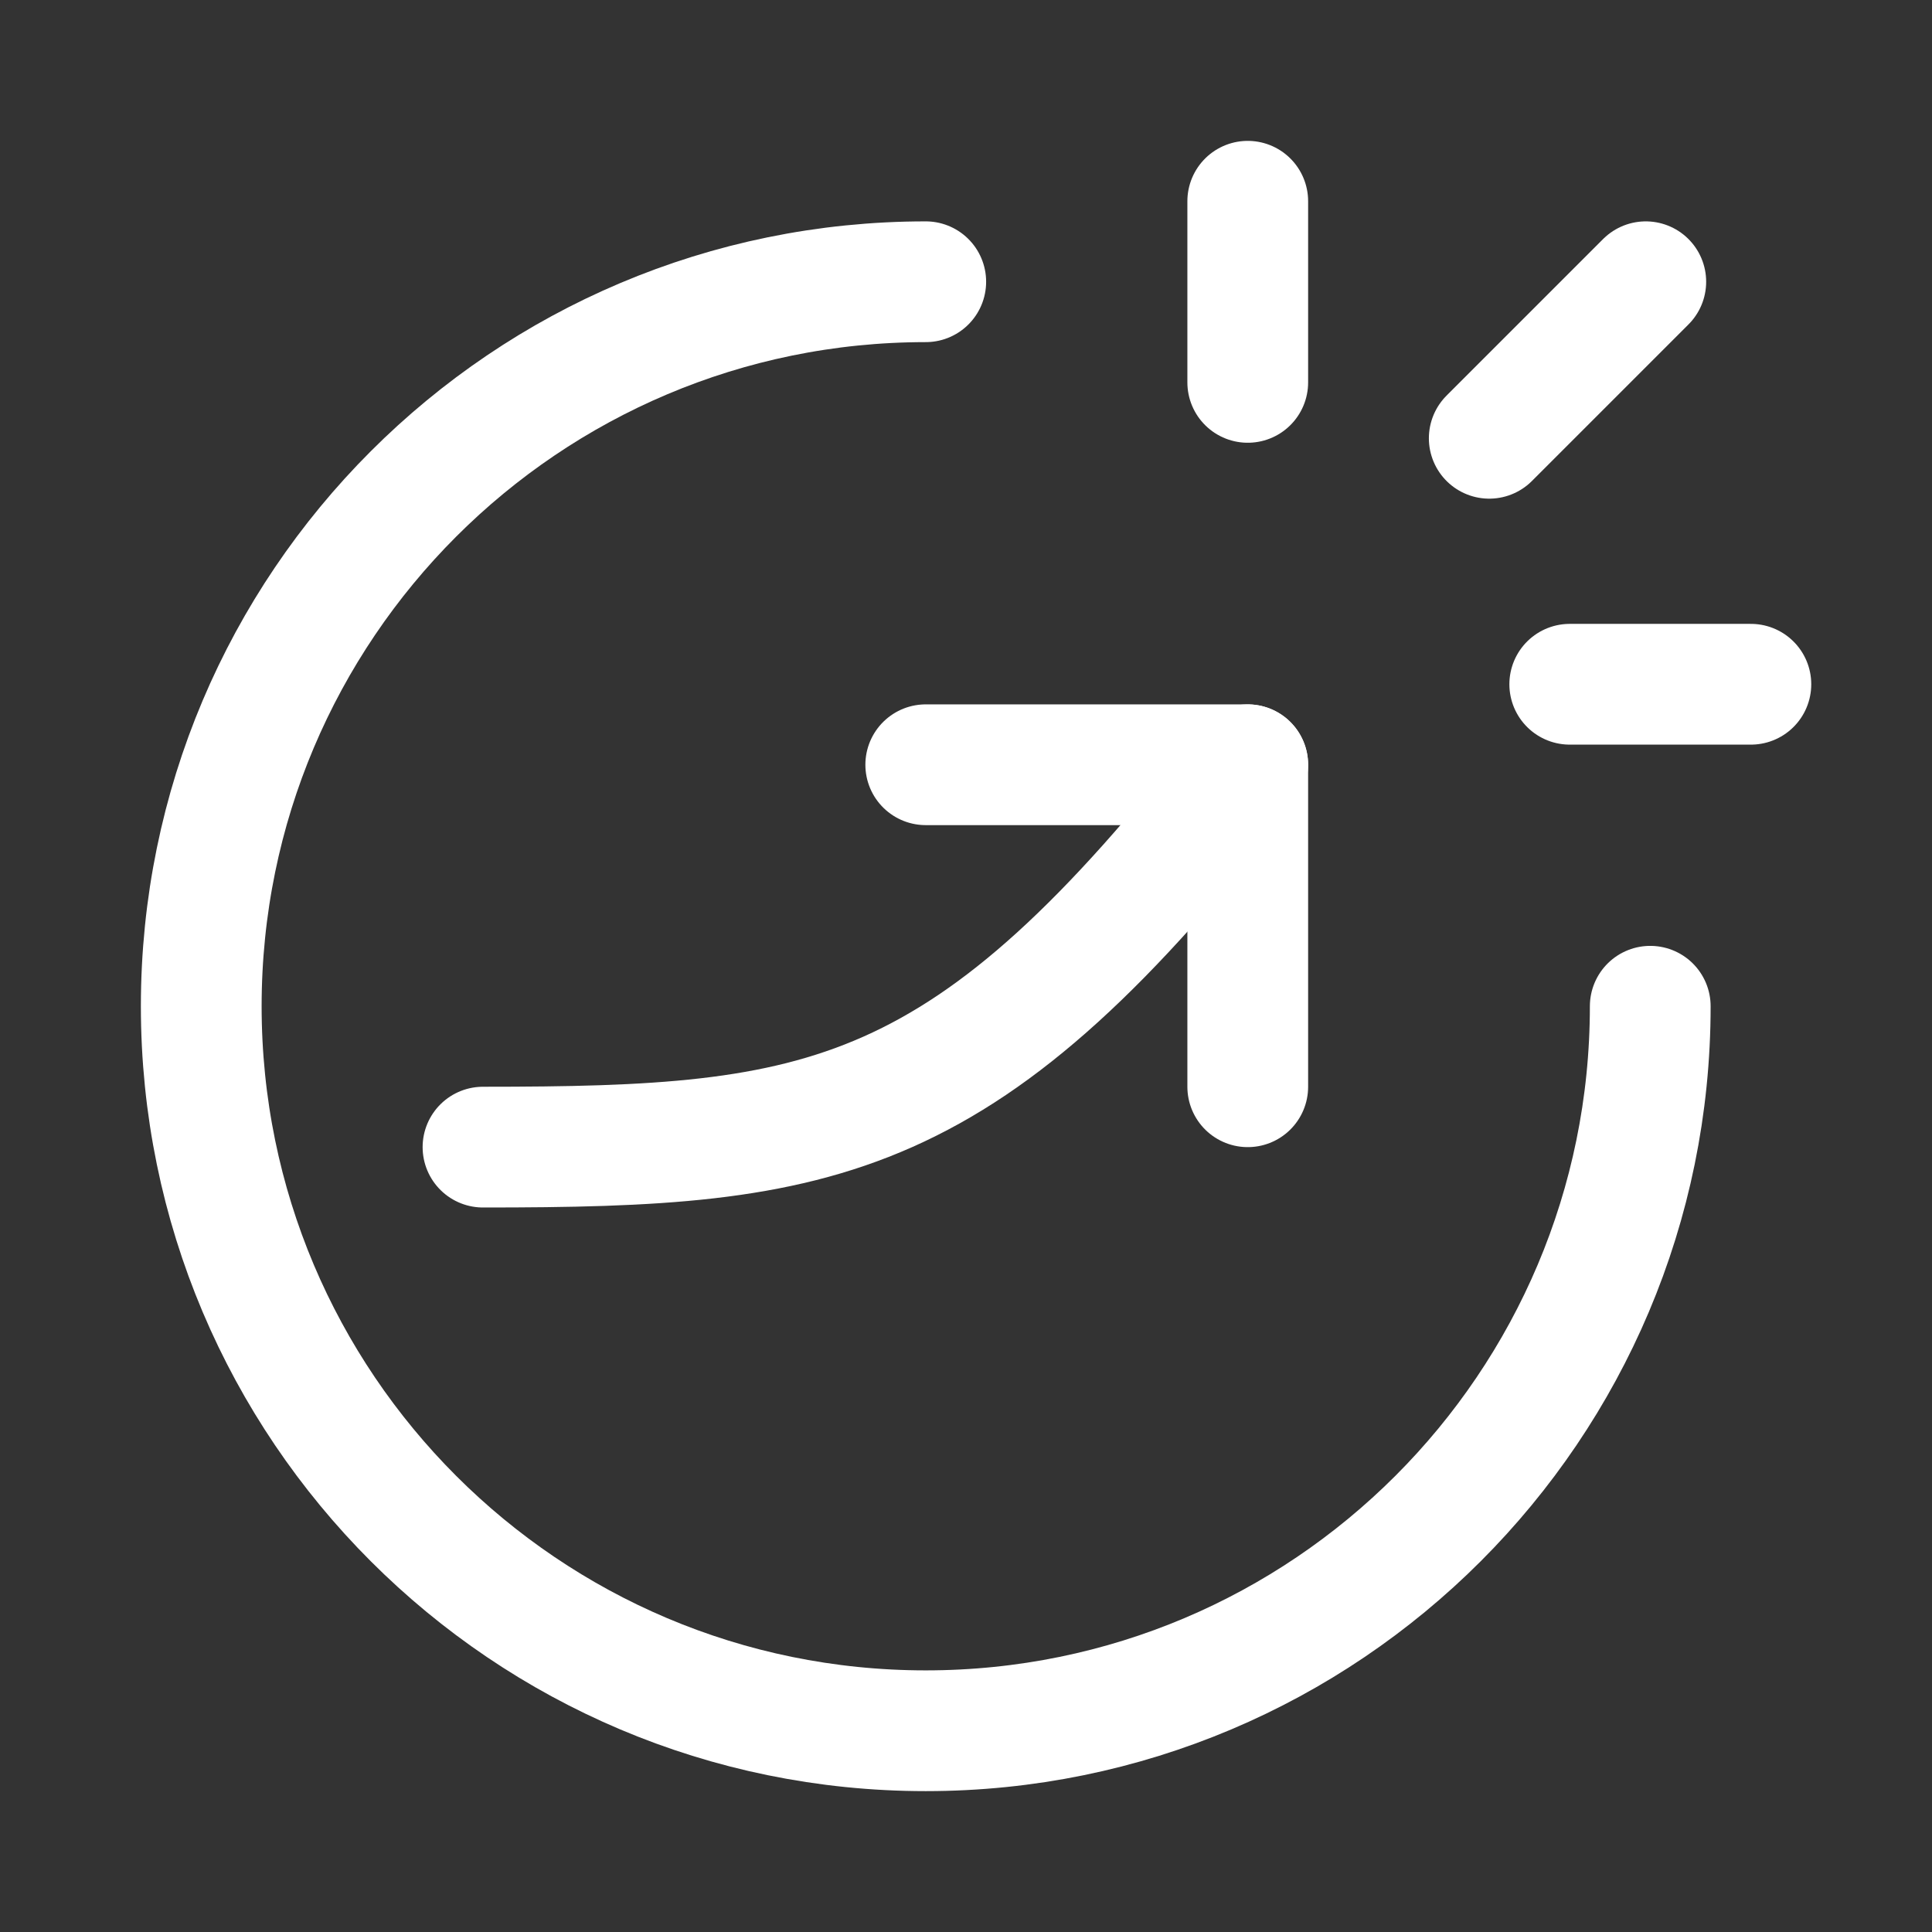
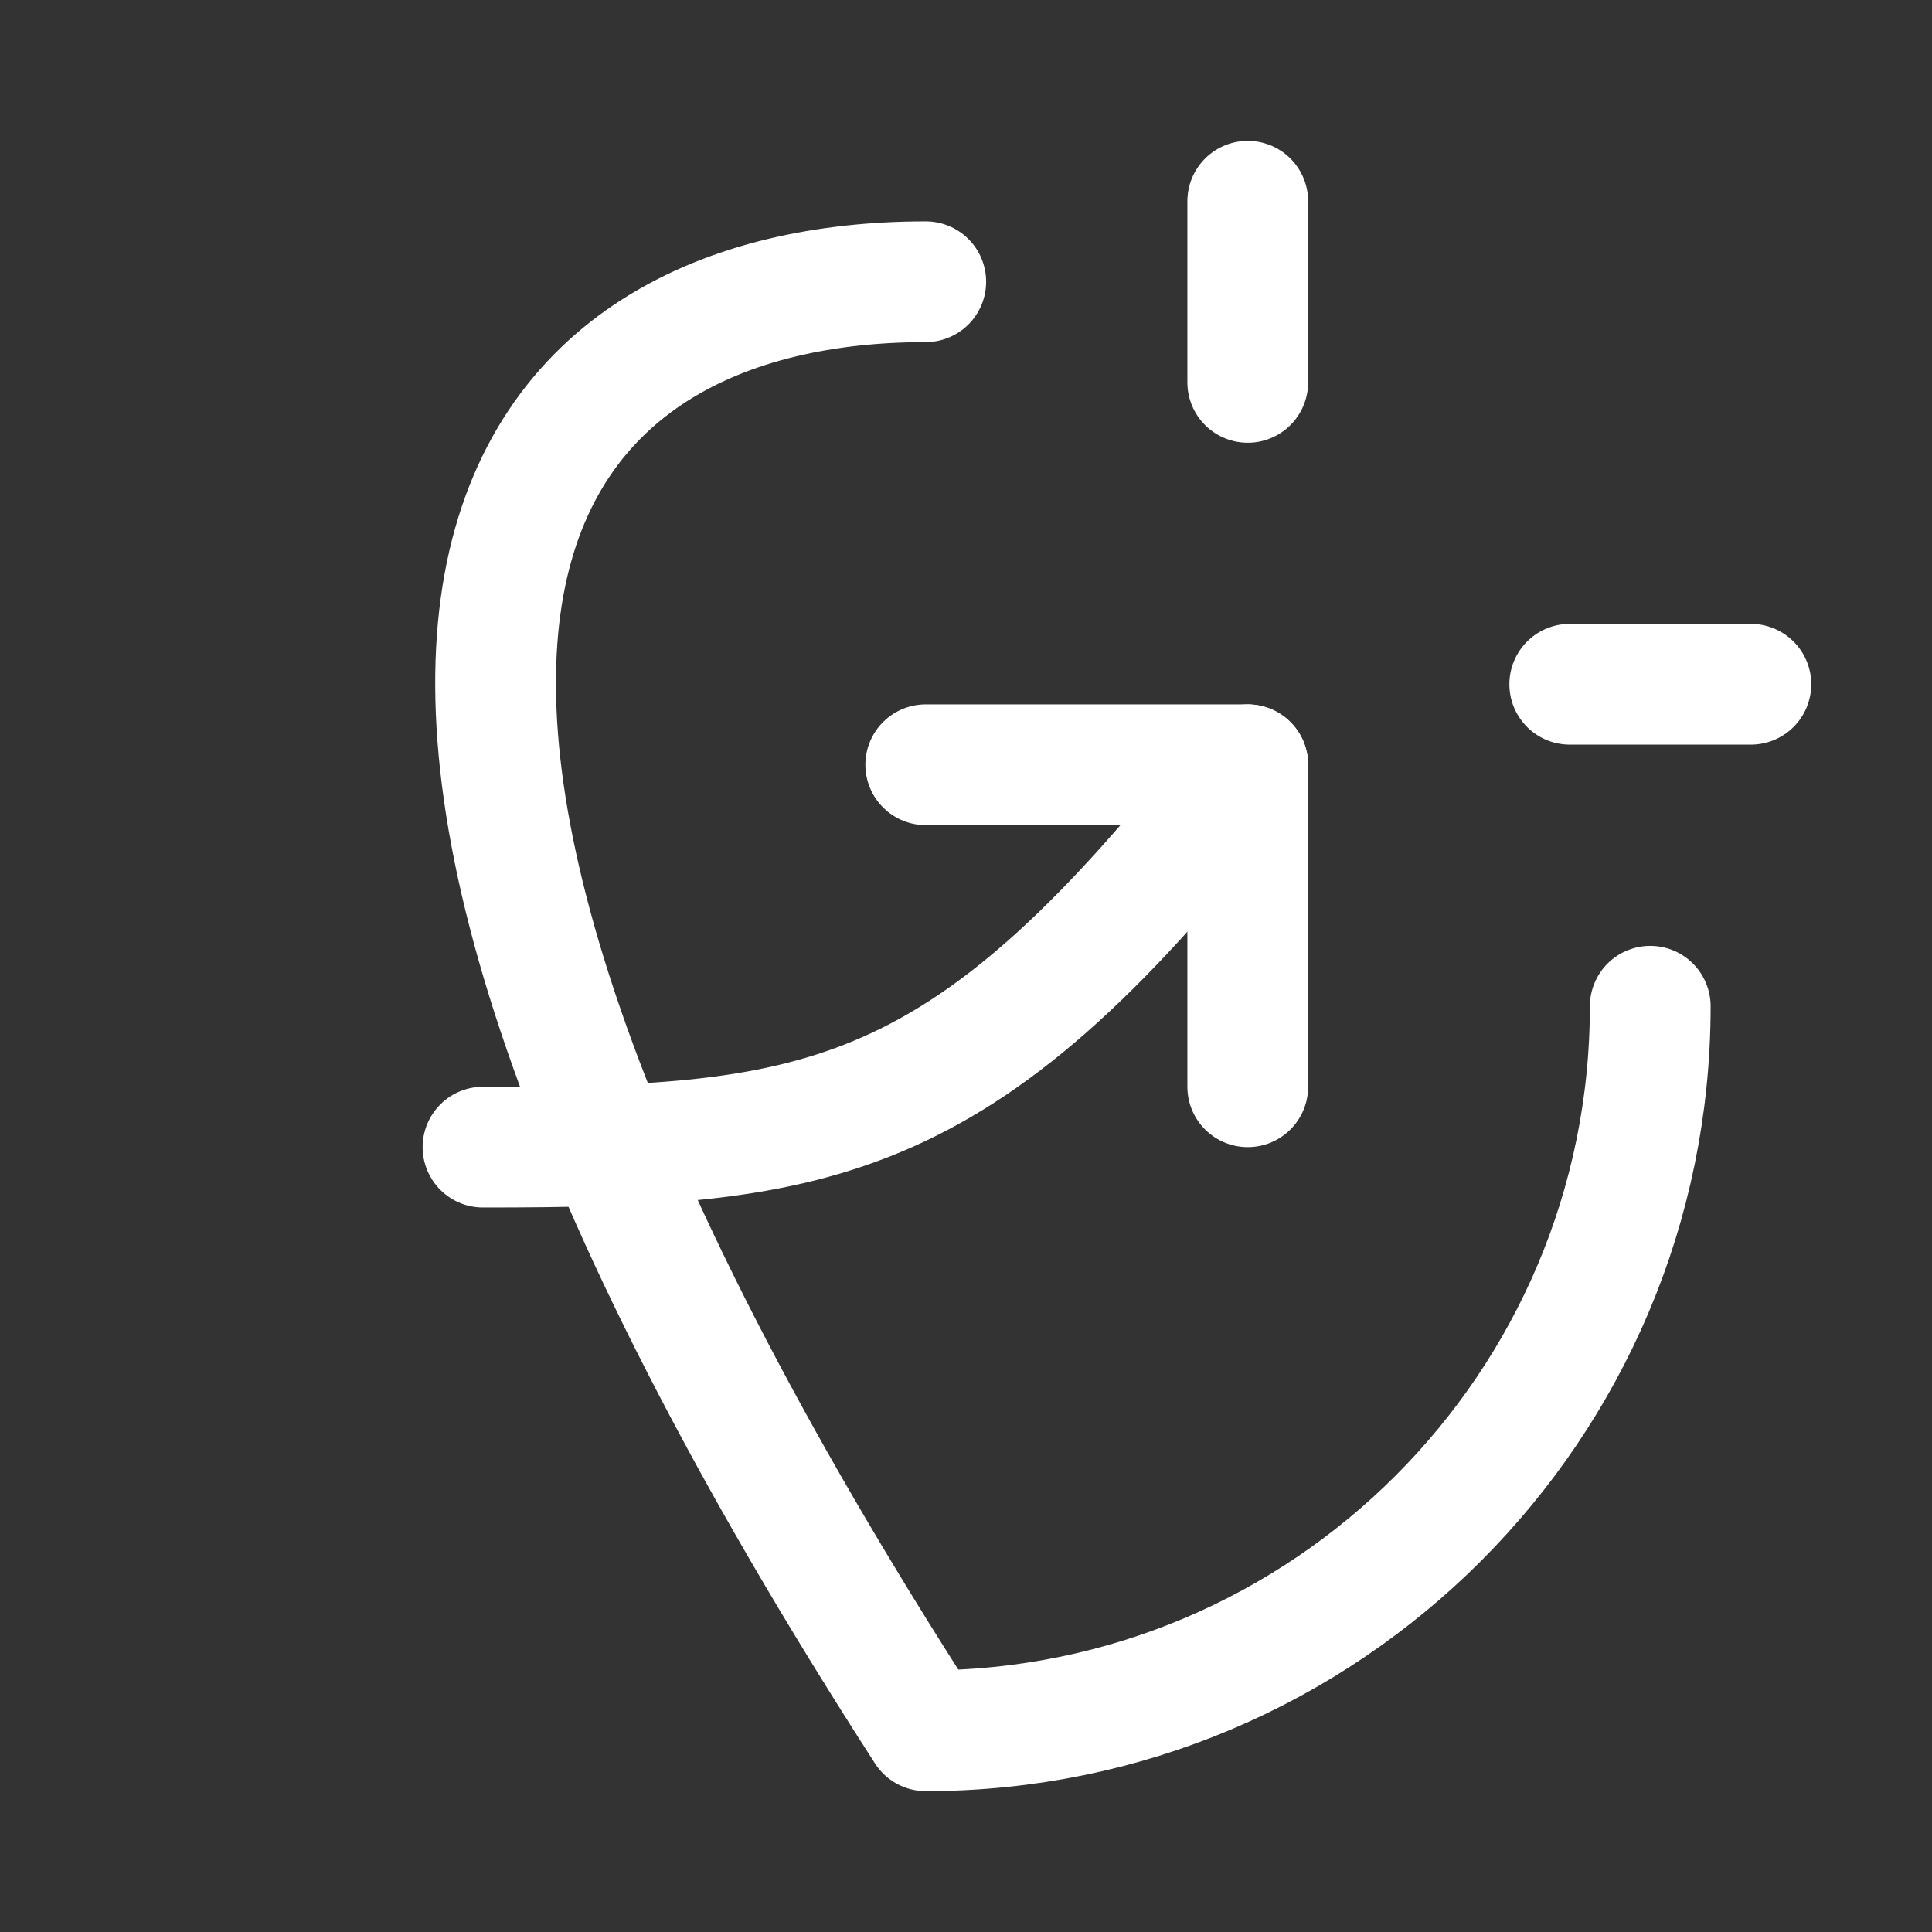
<svg xmlns="http://www.w3.org/2000/svg" width="48" height="48" viewBox="0 0 48 48" fill="none">
  <rect x="0" y="0" width="48" height="48" fill="#333333" stroke="none" />
-   <path d="M41 25C41 34.941 32.941 43 23 43C13.059 43 5 34.941 5 25C5 15.059 13.059 7 23 7" stroke="#ffffff" stroke-width="3" stroke-linecap="round" stroke-linejoin="round" />
+   <path d="M41 25C41 34.941 32.941 43 23 43C5 15.059 13.059 7 23 7" stroke="#ffffff" stroke-width="3" stroke-linecap="round" stroke-linejoin="round" />
  <path d="M12 28.5C20.5 28.5 24 28 31 19" stroke="#ffffff" stroke-width="3" stroke-linecap="round" stroke-linejoin="round" />
  <path d="M23 19H31V27" stroke="#ffffff" stroke-width="3" stroke-linecap="round" stroke-linejoin="round" />
  <path d="M31 5V9.5" stroke="#ffffff" stroke-width="3" stroke-linecap="round" stroke-linejoin="round" />
  <path d="M43.5 17L39 17" stroke="#ffffff" stroke-width="3" stroke-linecap="round" stroke-linejoin="round" />
-   <path d="M40.889 7L37 10.889" stroke="#ffffff" stroke-width="3" stroke-linecap="round" stroke-linejoin="round" />
</svg>